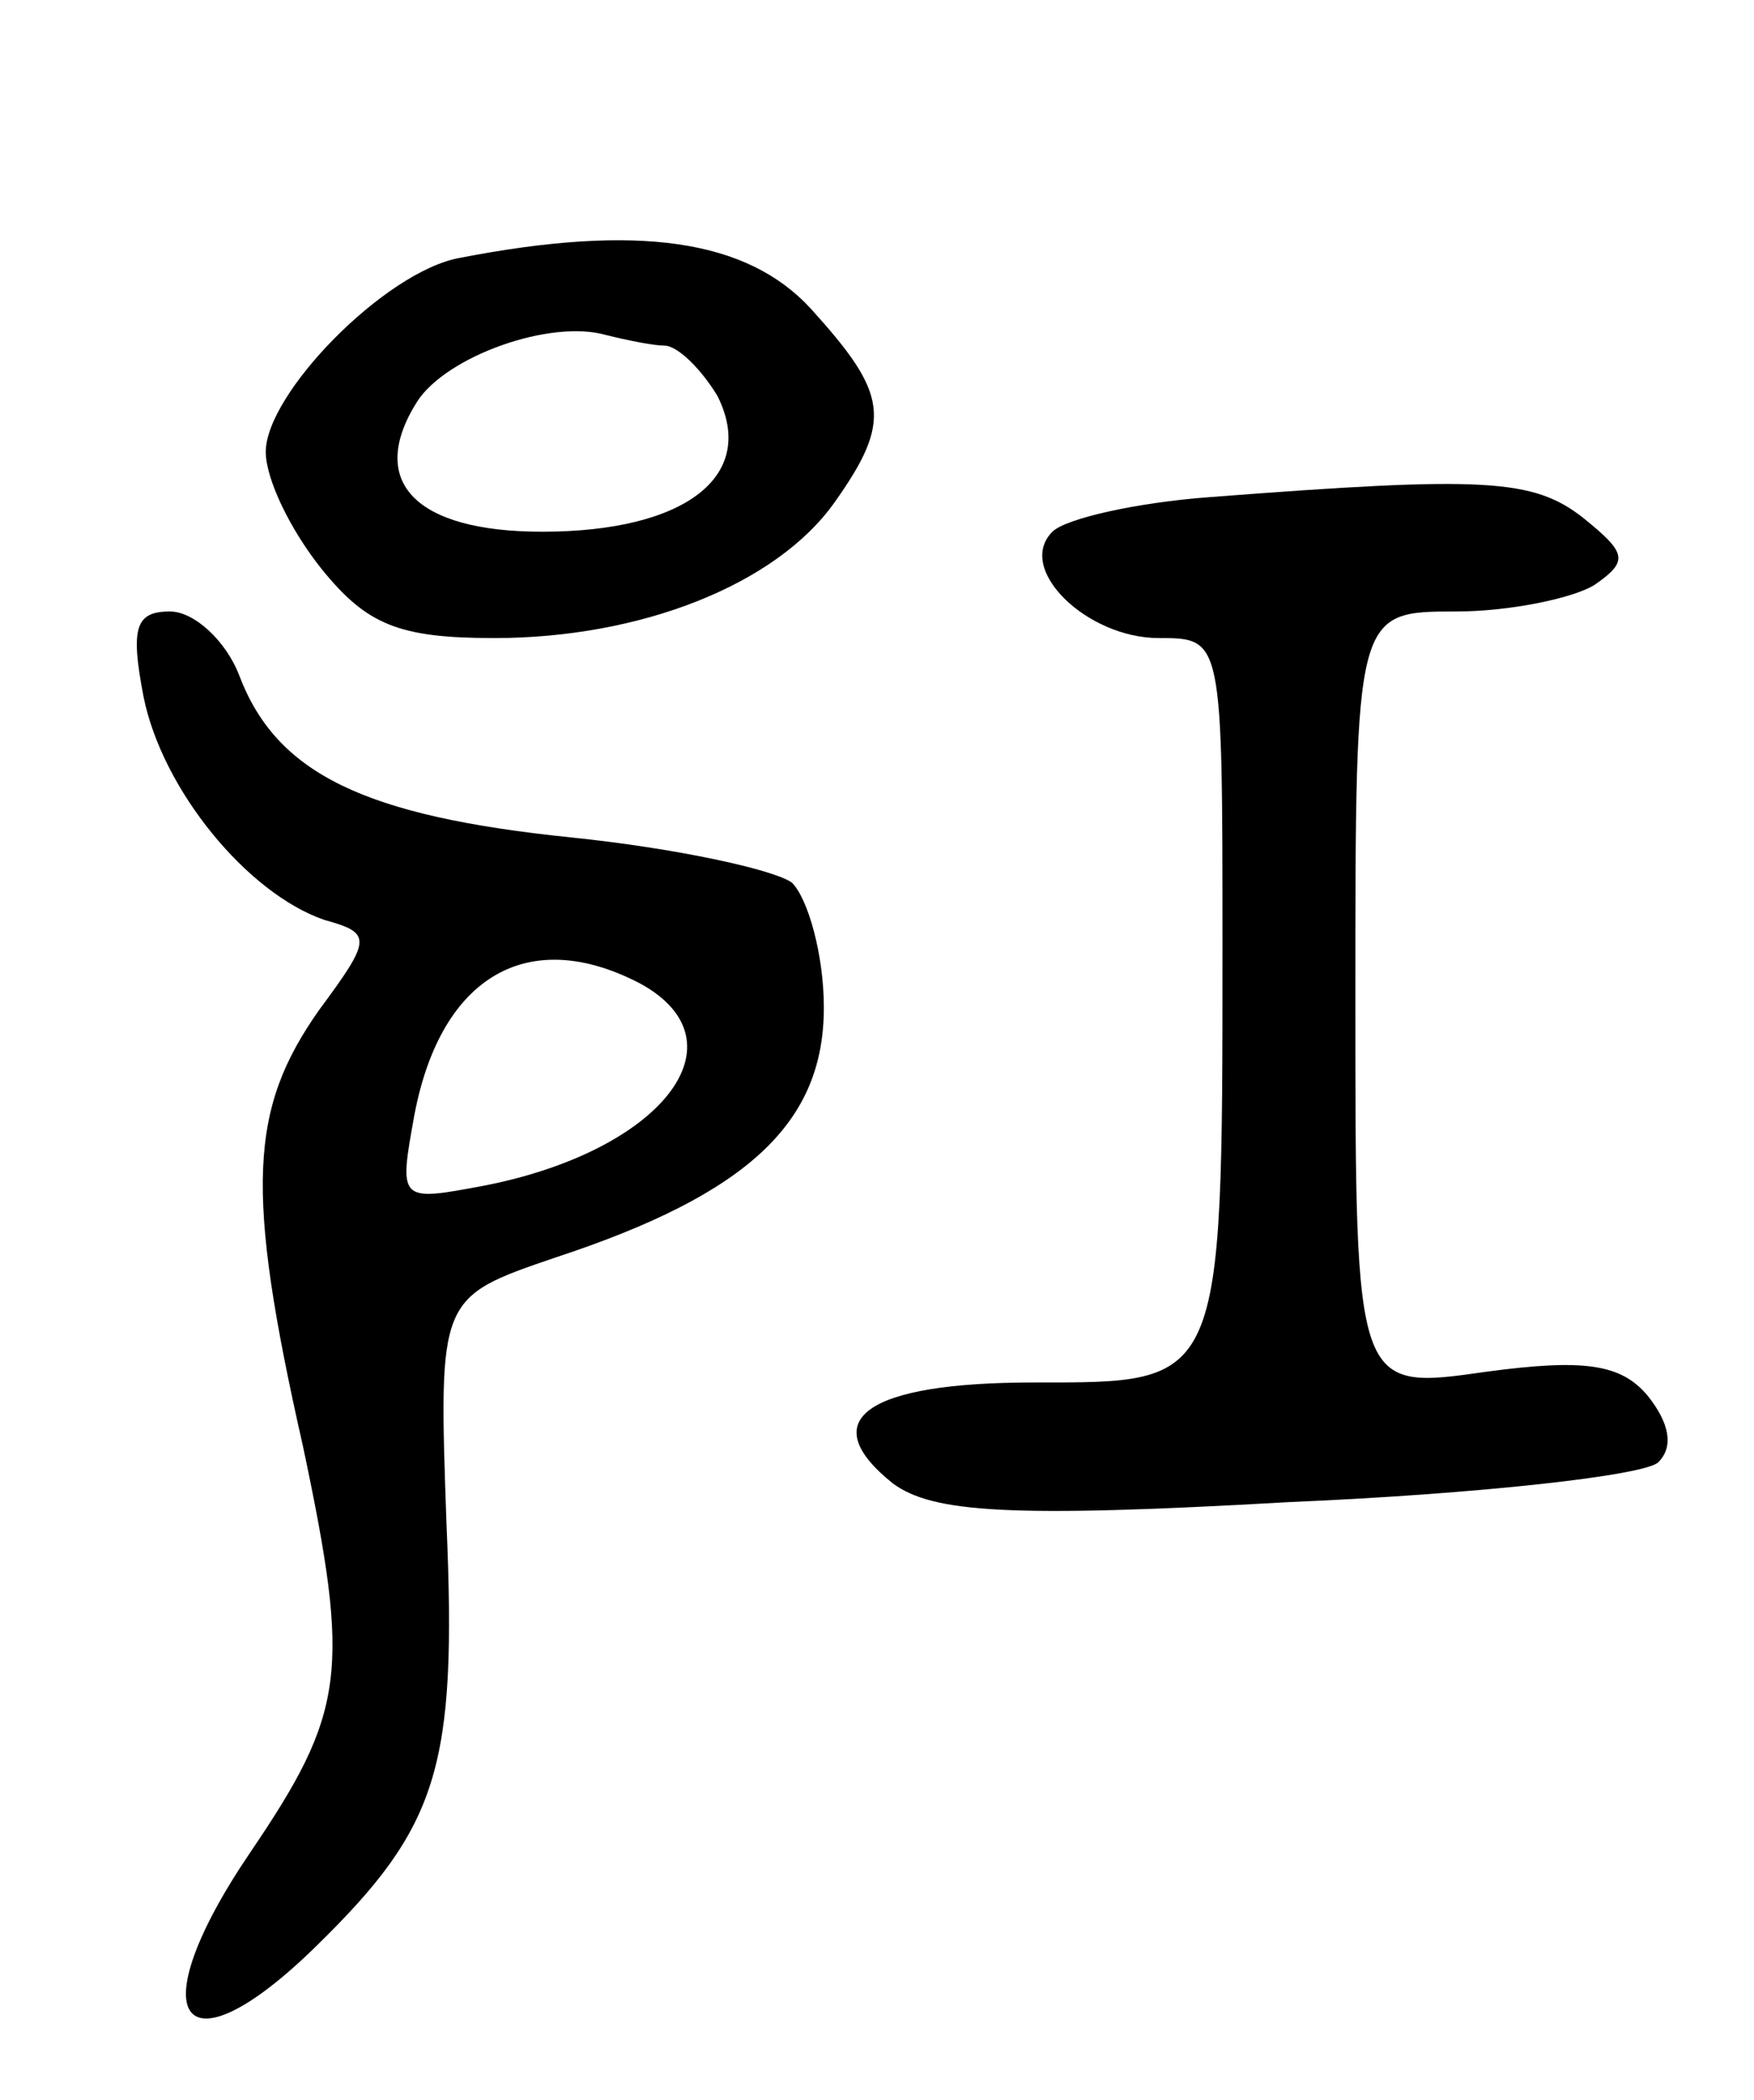
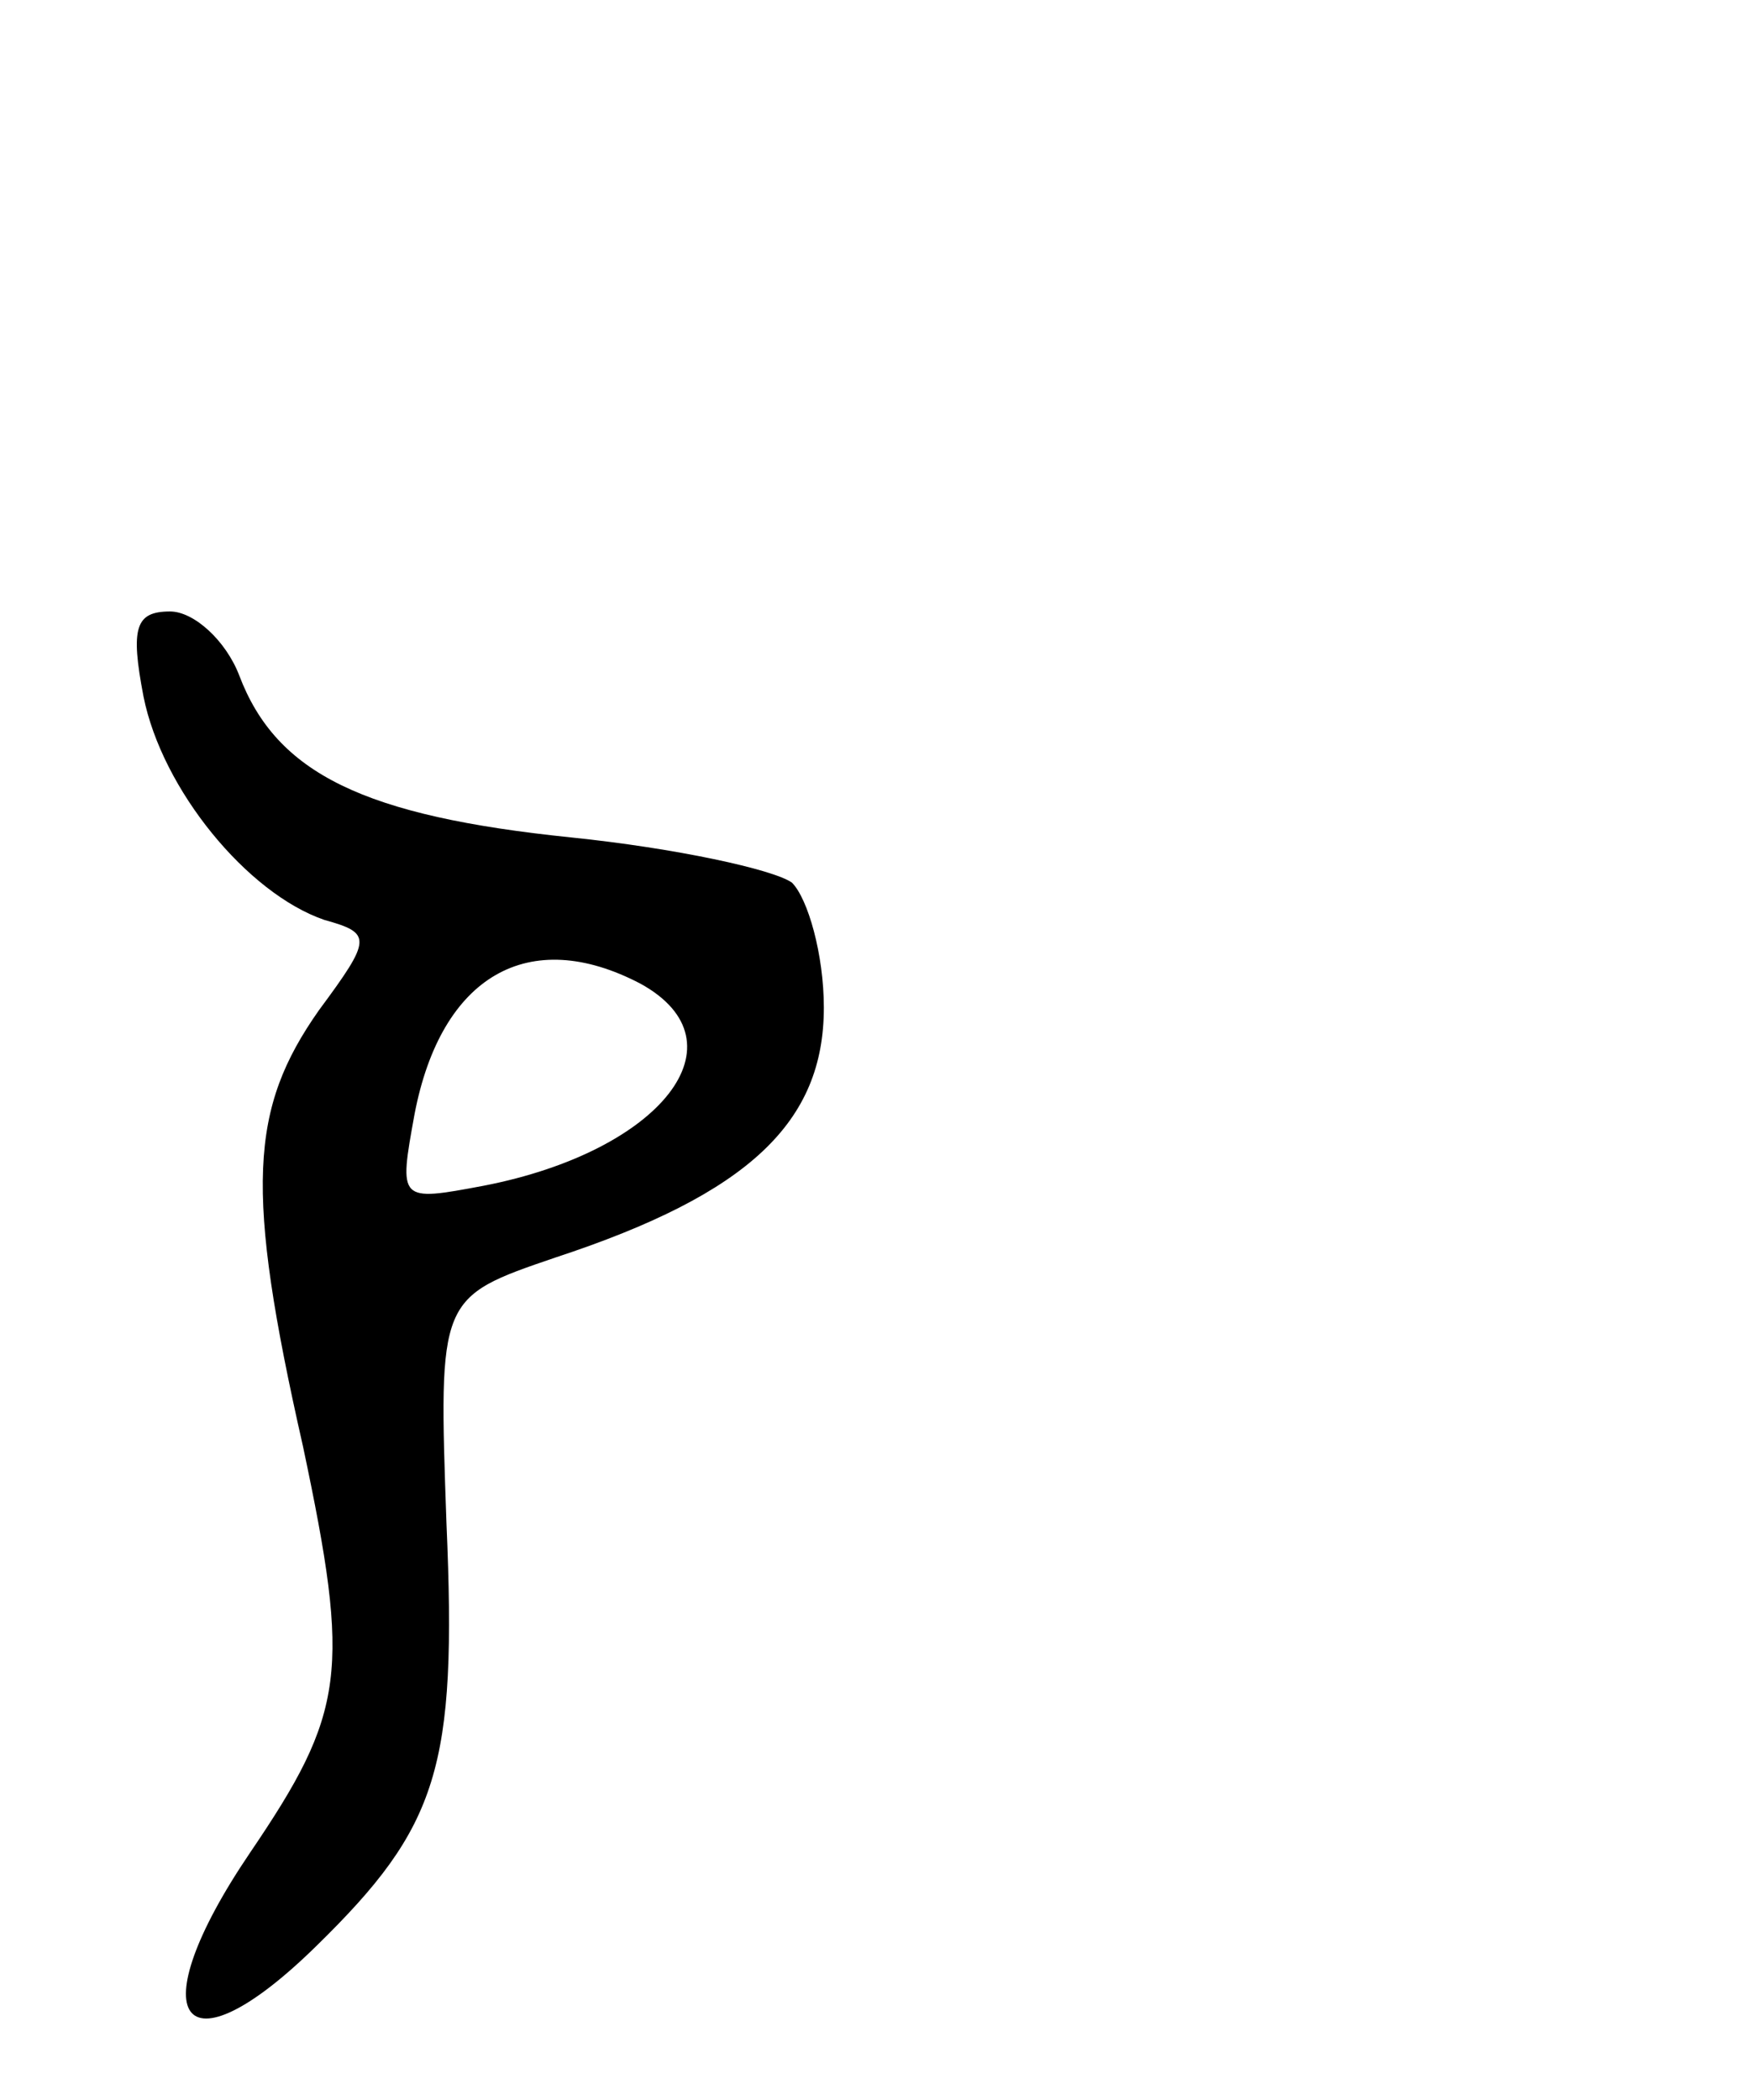
<svg xmlns="http://www.w3.org/2000/svg" version="1.0" width="66" height="79" viewBox="0 0 66 79">
  <g transform="translate(0,79) scale(0.1,-0.1)">
-     <path d="M173 693 c-28 -5 -73 -51 -73 -73 0 -10 9 -29 21 -44 17 -21 29 -26 65 -26 55 0 106 20 128 51 22 31 20 41 -9 73 -24 26 -65 32 -132 19z m77 -33 c5 0 14 -9 20 -19 15 -30 -12 -51 -66 -51 -48 0 -66 19 -47 49 11 17 50 31 71 25 8 -2 18 -4 22 -4z" />
-     <path d="M455 603 c-27 -2 -54 -8 -59 -13 -14 -14 13 -40 40 -40 24 0 24 0 24 -117 0 -165 0 -163 -71 -163 -63 0 -83 -14 -53 -38 15 -11 44 -13 149 -7 71 3 134 10 139 15 6 6 4 15 -4 25 -10 12 -24 14 -61 9 -49 -7 -49 -7 -49 140 0 146 0 146 38 146 20 0 44 5 52 10 13 9 12 12 -4 25 -19 15 -37 16 -141 8z" />
    <path d="M54 528 c7 -35 39 -74 68 -84 18 -5 18 -7 -2 -34 -26 -37 -28 -67 -6 -164 18 -85 16 -100 -20 -153 -42 -62 -26 -85 25 -35 46 45 53 67 49 159 -3 85 -3 85 41 100 73 24 101 51 101 94 0 20 -6 41 -12 47 -7 5 -44 13 -83 17 -78 8 -111 24 -125 61 -5 13 -17 24 -26 24 -13 0 -15 -6 -10 -32z m187 -108 c40 -22 8 -63 -59 -76 -32 -6 -32 -6 -26 27 10 52 43 71 85 49z" />
  </g>
</svg>